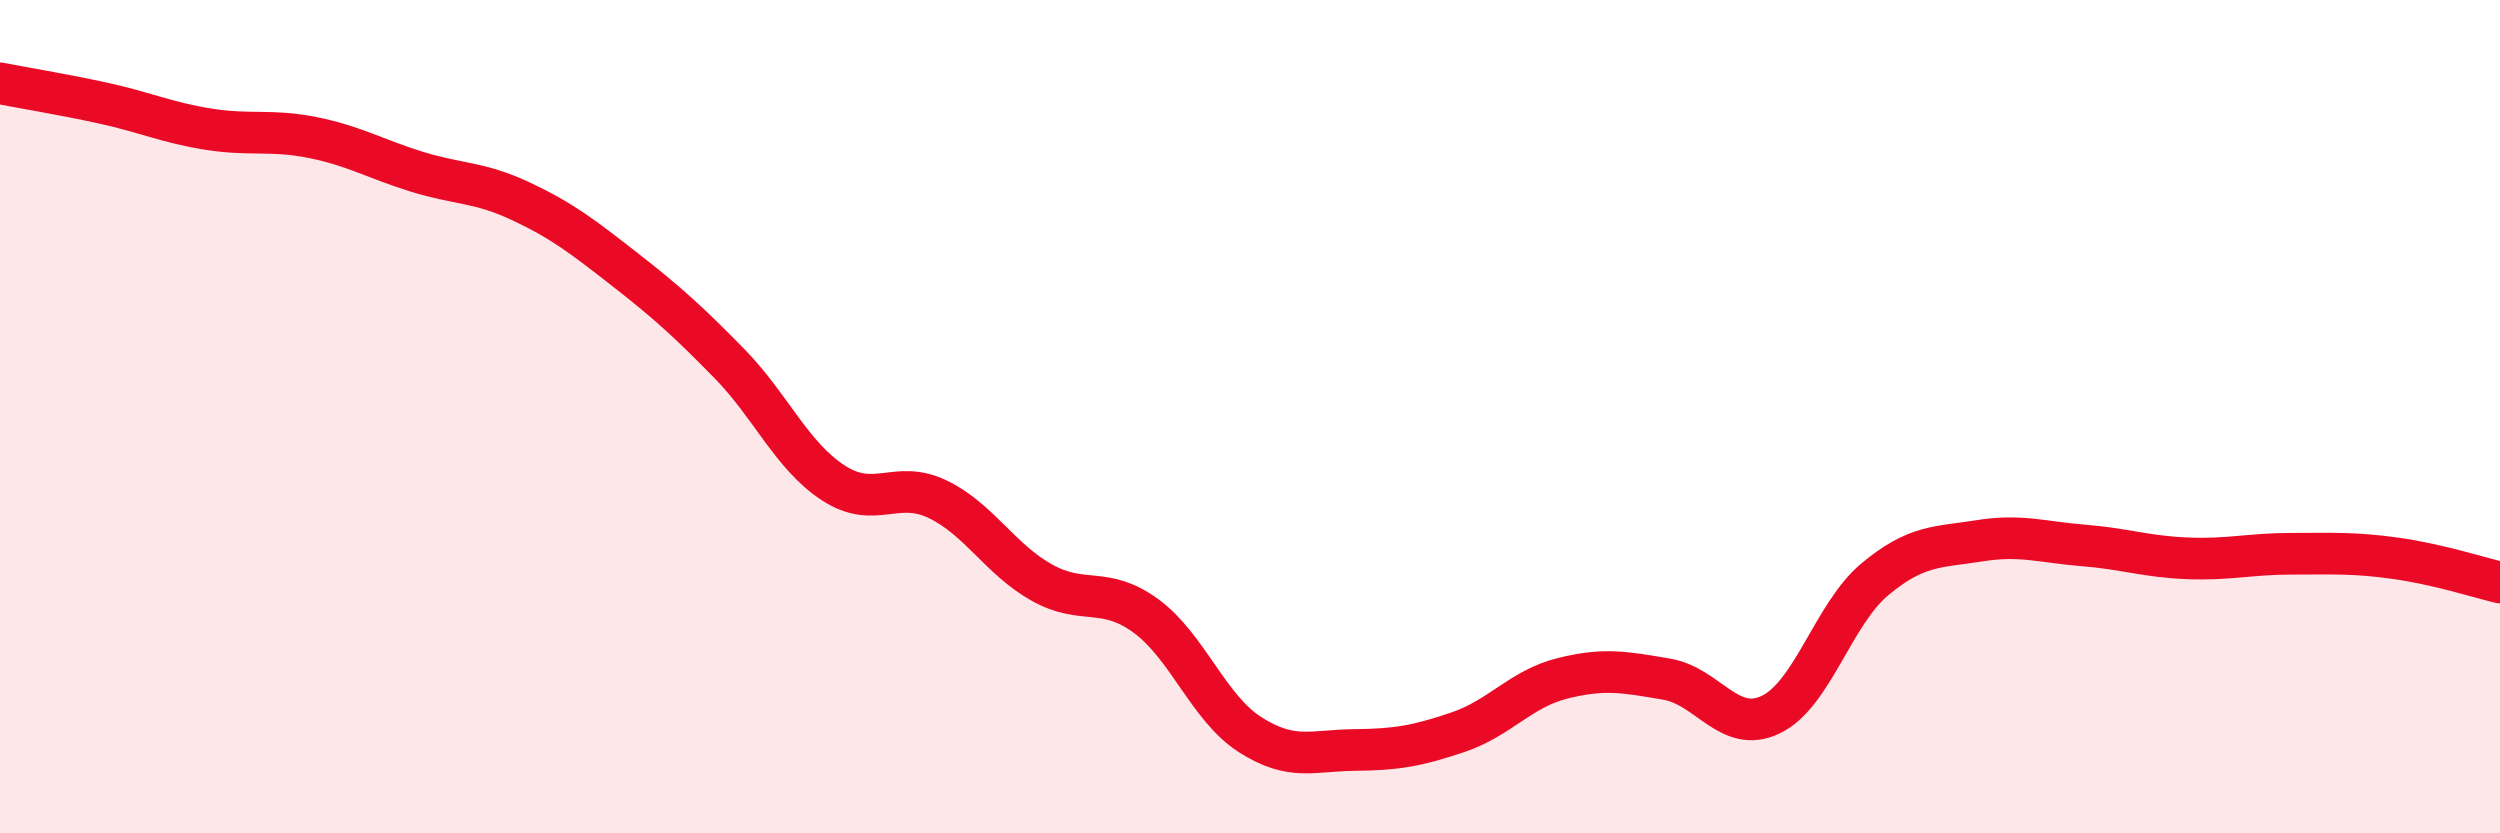
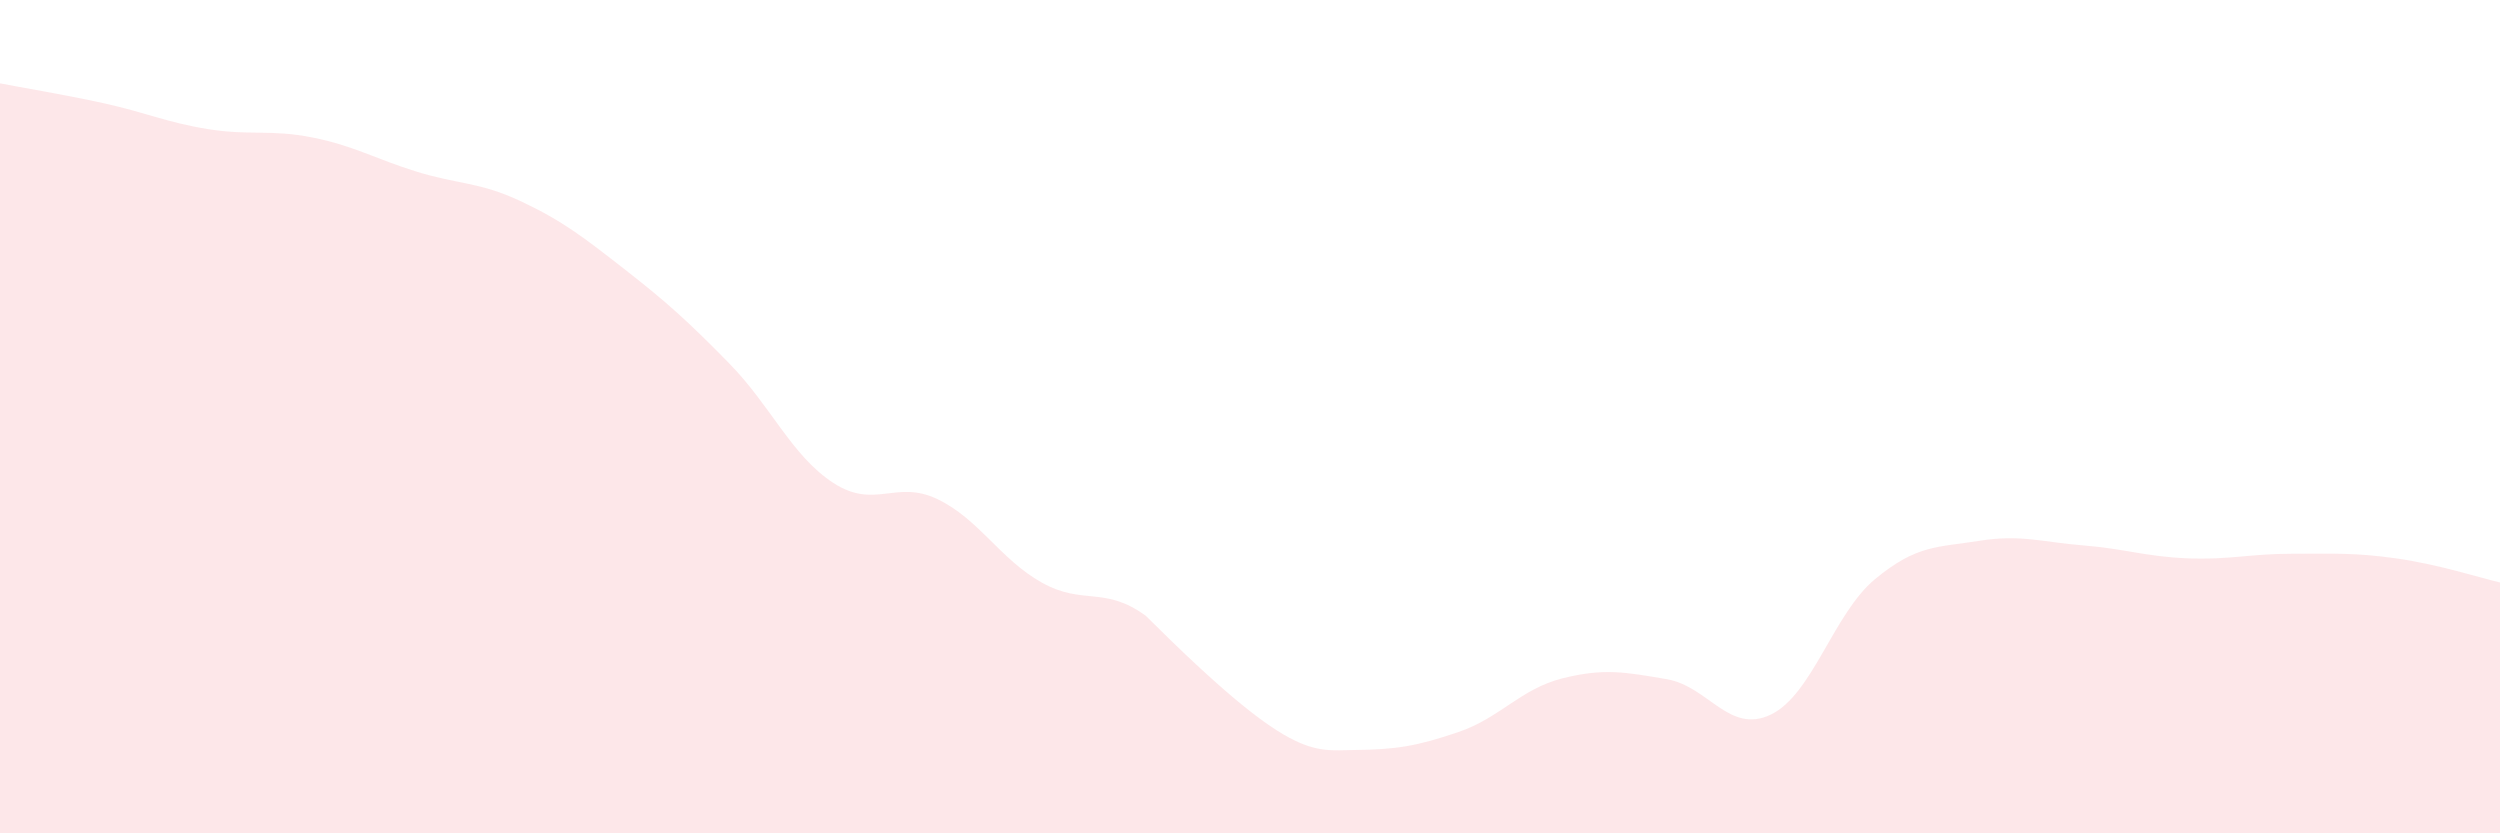
<svg xmlns="http://www.w3.org/2000/svg" width="60" height="20" viewBox="0 0 60 20">
-   <path d="M 0,2 C 0.5,2.1 1.5,2.26 2.5,2.48 C 3.5,2.7 4,2.94 5,3.1 C 6,3.26 6.5,3.1 7.5,3.3 C 8.5,3.5 9,3.81 10,4.12 C 11,4.43 11.5,4.36 12.5,4.83 C 13.5,5.3 14,5.69 15,6.47 C 16,7.25 16.5,7.7 17.5,8.72 C 18.5,9.74 19,10.94 20,11.59 C 21,12.24 21.5,11.5 22.5,11.98 C 23.5,12.46 24,13.42 25,13.98 C 26,14.54 26.5,14.05 27.5,14.78 C 28.5,15.51 29,16.99 30,17.63 C 31,18.27 31.5,18.01 32.5,18 C 33.5,17.99 34,17.91 35,17.57 C 36,17.23 36.5,16.53 37.5,16.28 C 38.5,16.03 39,16.13 40,16.3 C 41,16.47 41.5,17.63 42.5,17.15 C 43.5,16.67 44,14.73 45,13.9 C 46,13.07 46.5,13.14 47.5,12.98 C 48.5,12.82 49,13.01 50,13.09 C 51,13.17 51.5,13.36 52.5,13.4 C 53.5,13.44 54,13.29 55,13.29 C 56,13.29 56.5,13.26 57.5,13.4 C 58.5,13.54 59.5,13.86 60,13.98L60 20L0 20Z" fill="#EB0A25" opacity="0.1" stroke-linecap="round" stroke-linejoin="round" />
-   <path d="M 0,2 C 0.5,2.1 1.5,2.26 2.5,2.48 C 3.5,2.7 4,2.94 5,3.1 C 6,3.26 6.5,3.1 7.5,3.3 C 8.5,3.5 9,3.81 10,4.12 C 11,4.43 11.5,4.36 12.5,4.83 C 13.5,5.3 14,5.69 15,6.47 C 16,7.25 16.5,7.7 17.5,8.72 C 18.5,9.74 19,10.94 20,11.59 C 21,12.24 21.5,11.5 22.5,11.98 C 23.5,12.46 24,13.42 25,13.98 C 26,14.54 26.5,14.05 27.5,14.78 C 28.5,15.51 29,16.99 30,17.63 C 31,18.27 31.5,18.01 32.5,18 C 33.5,17.99 34,17.91 35,17.57 C 36,17.23 36.5,16.53 37.5,16.28 C 38.5,16.03 39,16.13 40,16.3 C 41,16.47 41.5,17.63 42.5,17.15 C 43.5,16.67 44,14.73 45,13.9 C 46,13.07 46.5,13.14 47.5,12.98 C 48.5,12.82 49,13.01 50,13.09 C 51,13.17 51.5,13.36 52.5,13.4 C 53.5,13.44 54,13.29 55,13.29 C 56,13.29 56.5,13.26 57.5,13.4 C 58.5,13.54 59.5,13.86 60,13.98" stroke="#EB0A25" stroke-width="1" fill="none" stroke-linecap="round" stroke-linejoin="round" />
+   <path d="M 0,2 C 0.5,2.1 1.5,2.26 2.5,2.48 C 3.5,2.7 4,2.94 5,3.1 C 6,3.26 6.5,3.1 7.5,3.3 C 8.5,3.5 9,3.81 10,4.12 C 11,4.43 11.5,4.36 12.5,4.83 C 13.5,5.3 14,5.69 15,6.47 C 16,7.25 16.5,7.7 17.5,8.72 C 18.5,9.74 19,10.94 20,11.59 C 21,12.24 21.5,11.5 22.5,11.98 C 23.5,12.46 24,13.42 25,13.98 C 26,14.54 26.5,14.05 27.5,14.78 C 31,18.27 31.5,18.01 32.5,18 C 33.5,17.99 34,17.91 35,17.57 C 36,17.23 36.5,16.53 37.5,16.28 C 38.5,16.03 39,16.13 40,16.3 C 41,16.47 41.5,17.63 42.5,17.15 C 43.5,16.67 44,14.73 45,13.9 C 46,13.07 46.5,13.14 47.5,12.98 C 48.5,12.82 49,13.01 50,13.09 C 51,13.17 51.5,13.36 52.5,13.4 C 53.5,13.44 54,13.29 55,13.29 C 56,13.29 56.5,13.26 57.5,13.4 C 58.5,13.54 59.5,13.86 60,13.98L60 20L0 20Z" fill="#EB0A25" opacity="0.1" stroke-linecap="round" stroke-linejoin="round" />
</svg>